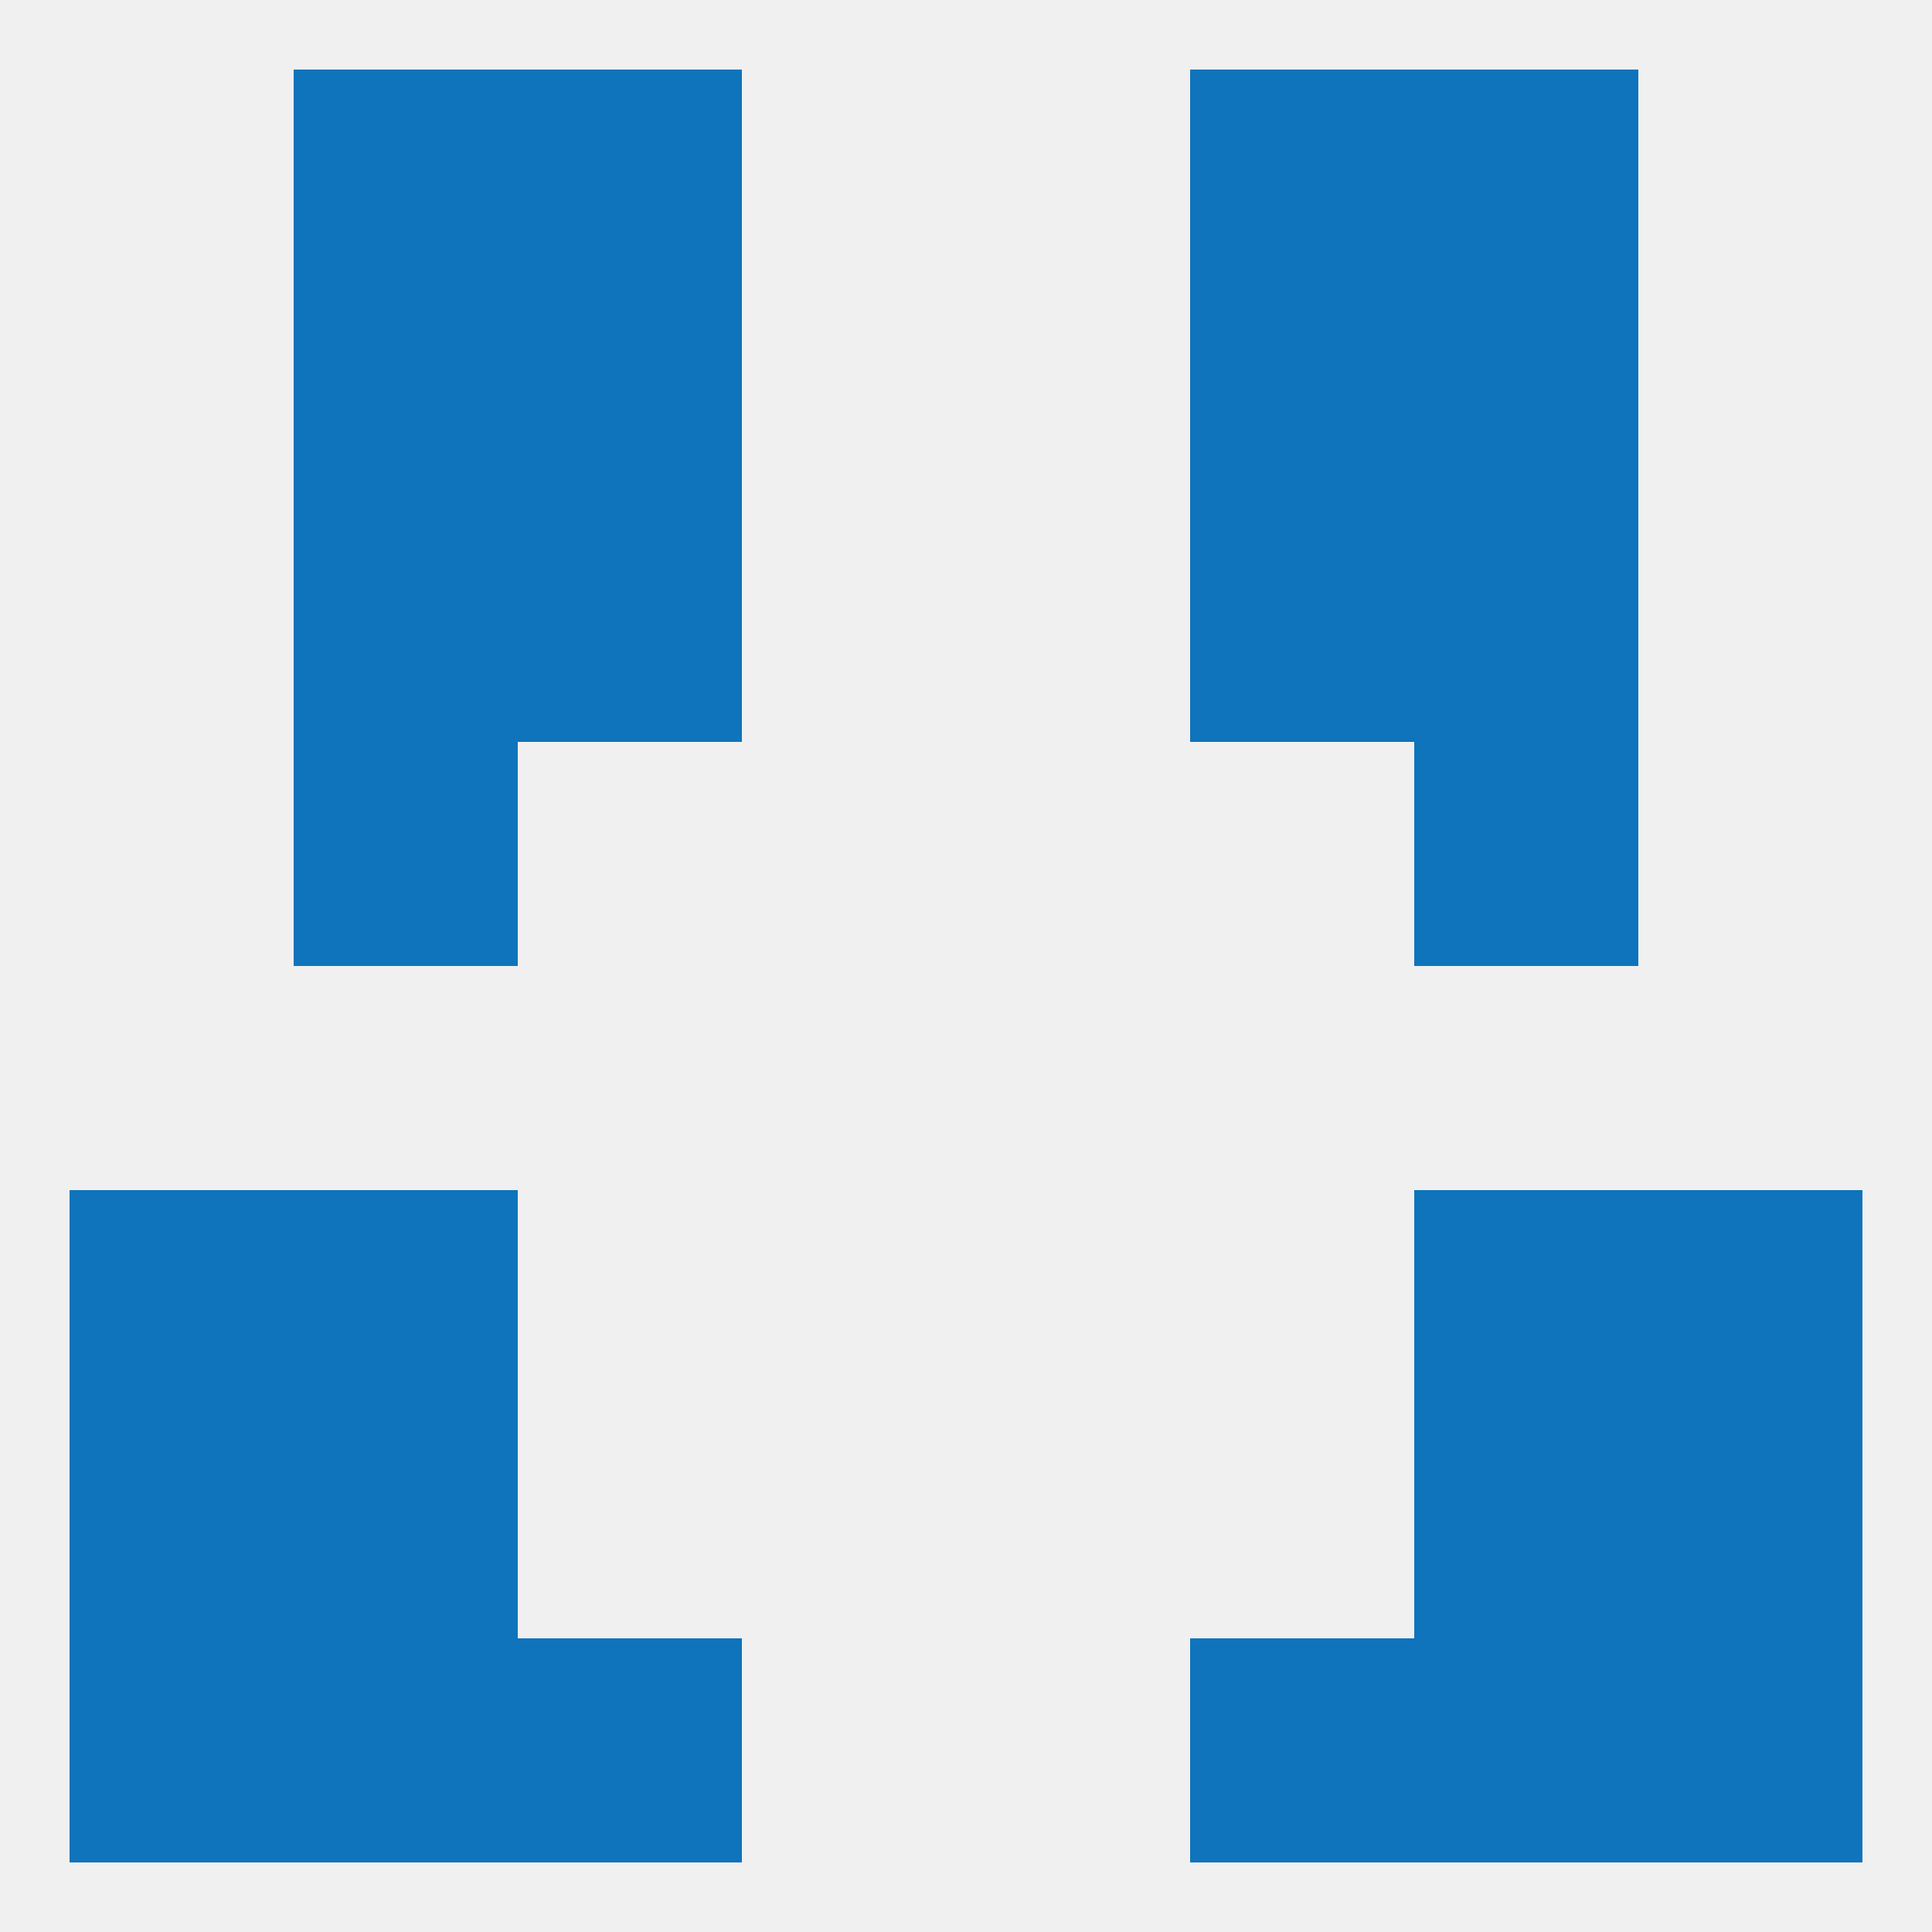
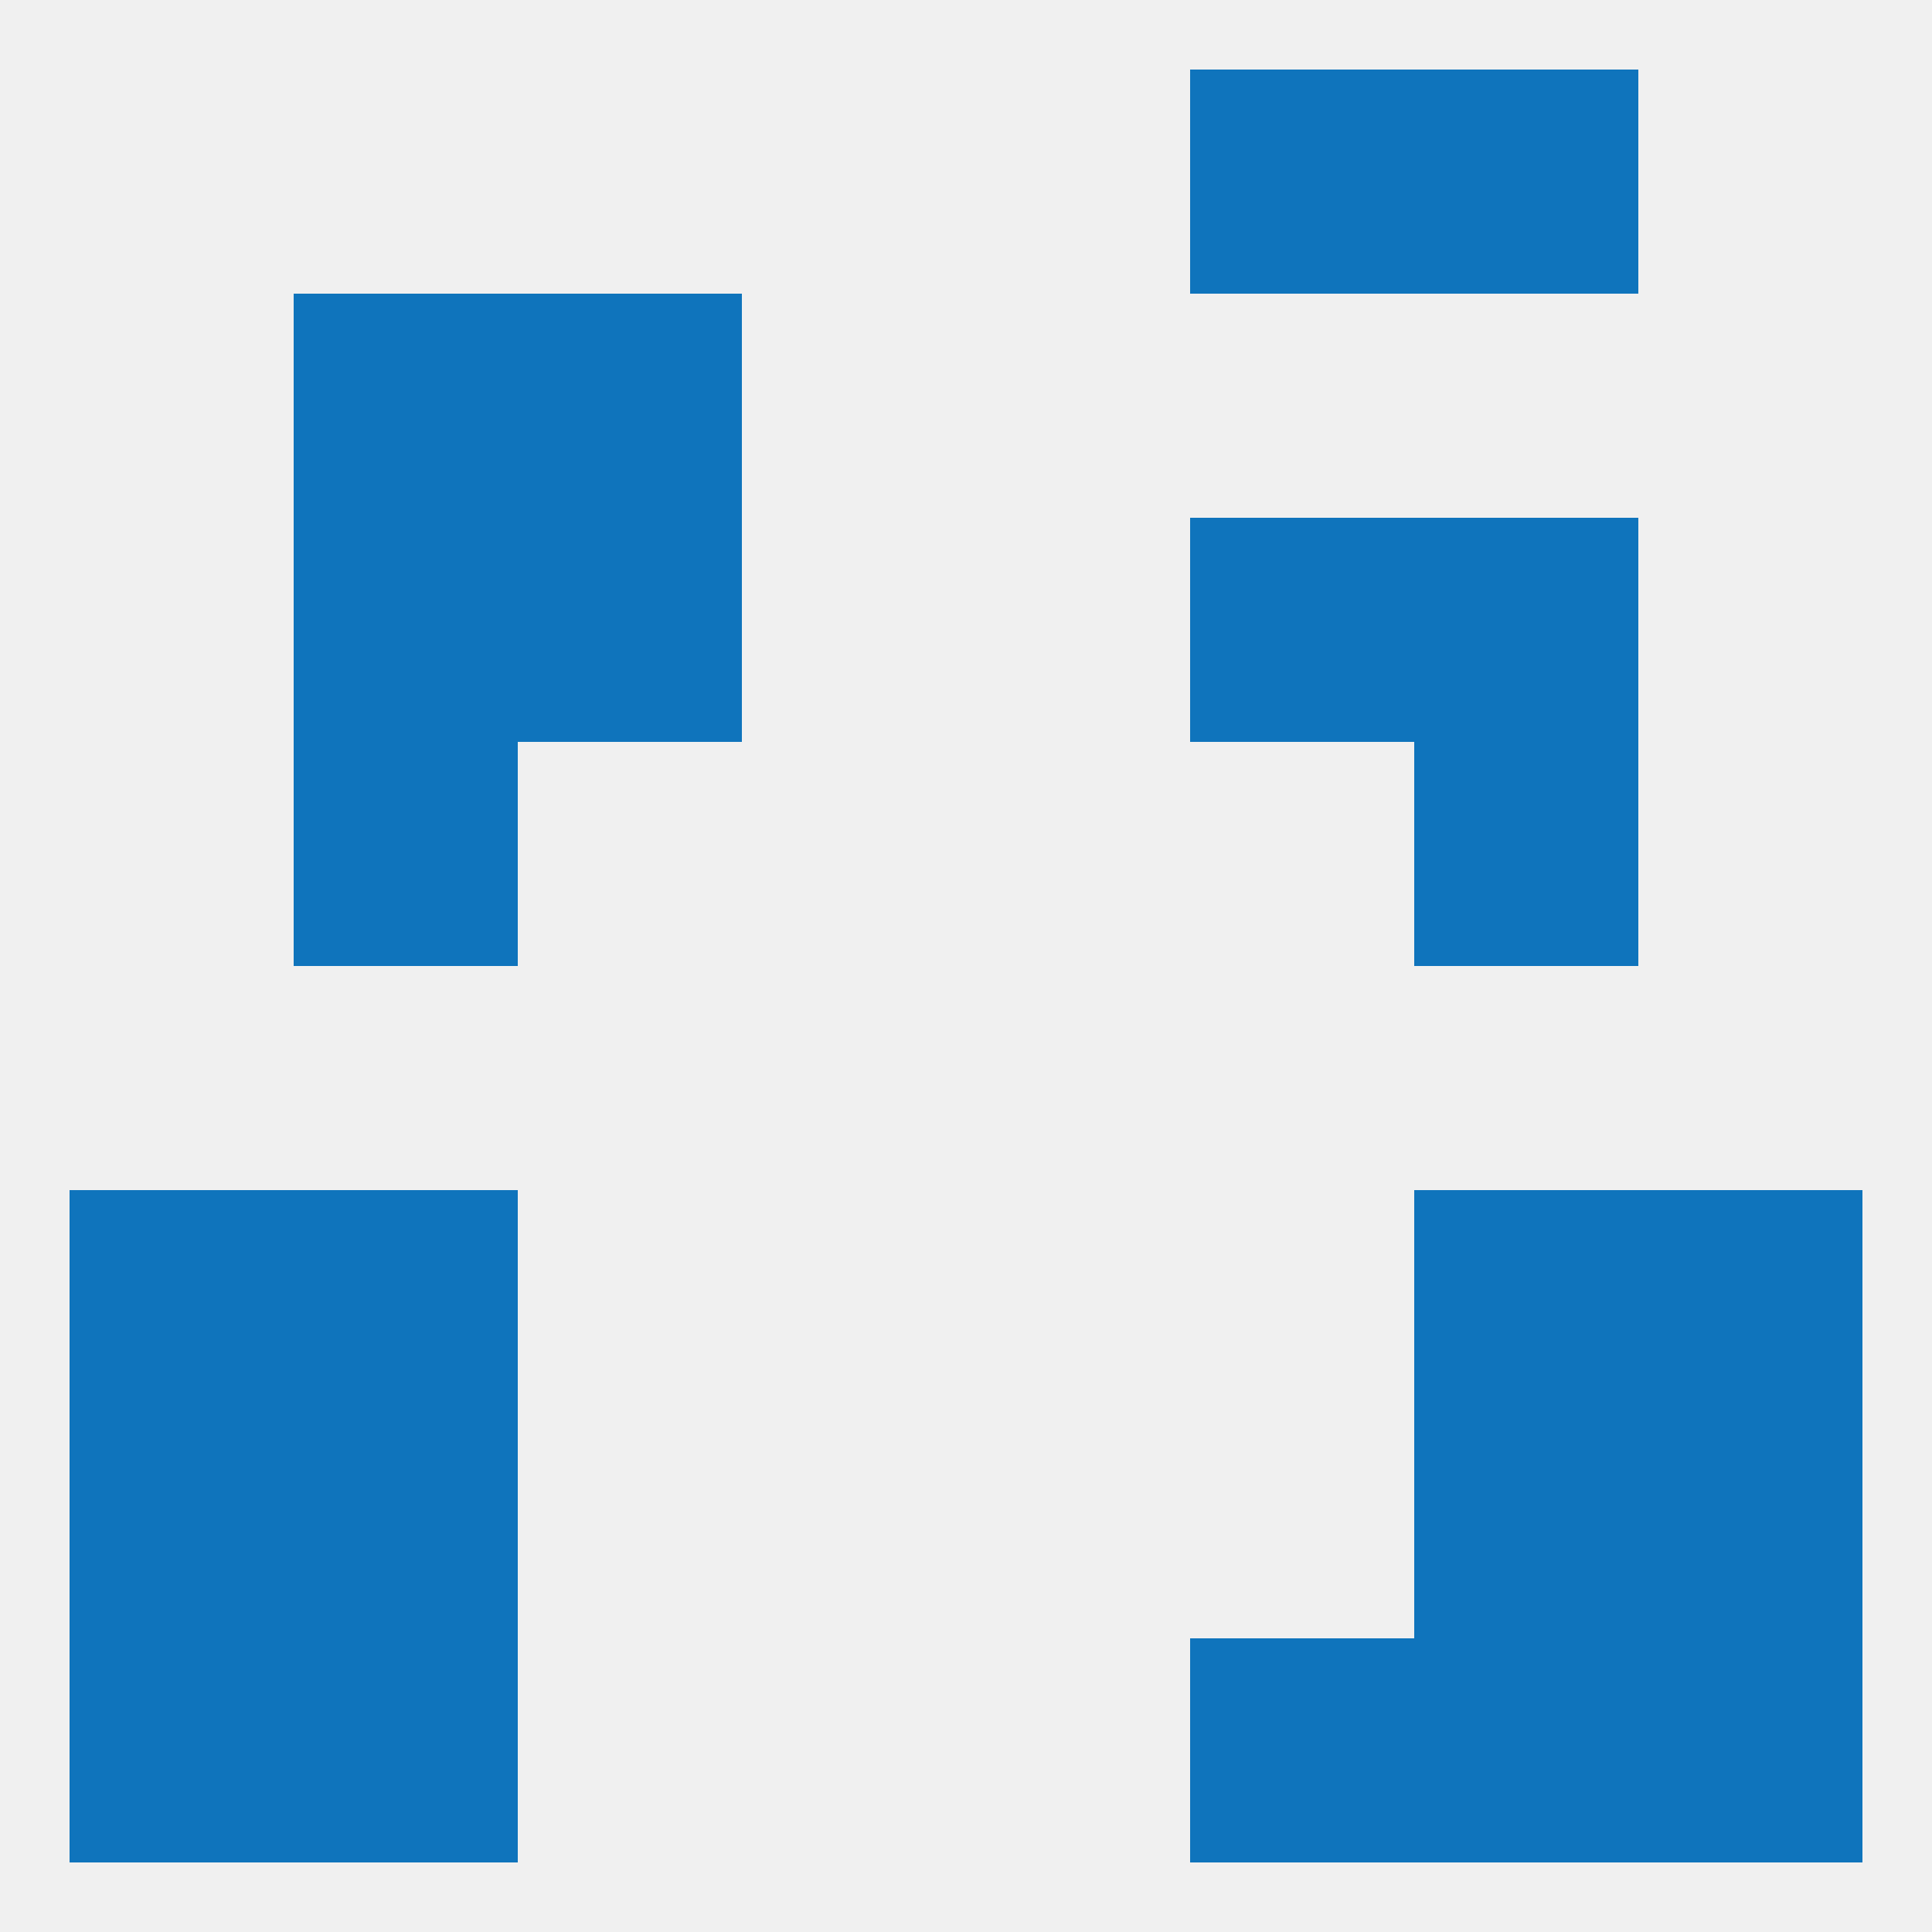
<svg xmlns="http://www.w3.org/2000/svg" version="1.1" baseprofile="full" width="250" height="250" viewBox="0 0 250 250">
  <rect width="100%" height="100%" fill="rgba(240,240,240,255)" />
  <rect x="67" y="38" width="29" height="29" fill="rgba(15,116,188,255)" />
-   <rect x="154" y="38" width="29" height="29" fill="rgba(15,116,188,255)" />
  <rect x="38" y="38" width="29" height="29" fill="rgba(15,116,188,255)" />
-   <rect x="183" y="38" width="29" height="29" fill="rgba(15,116,188,255)" />
-   <rect x="67" y="9" width="29" height="29" fill="rgba(15,116,188,255)" />
  <rect x="154" y="9" width="29" height="29" fill="rgba(15,116,188,255)" />
-   <rect x="38" y="9" width="29" height="29" fill="rgba(15,116,188,255)" />
  <rect x="183" y="9" width="29" height="29" fill="rgba(15,116,188,255)" />
-   <rect x="67" y="212" width="29" height="29" fill="rgba(15,116,188,255)" />
  <rect x="154" y="212" width="29" height="29" fill="rgba(15,116,188,255)" />
  <rect x="38" y="212" width="29" height="29" fill="rgba(15,116,188,255)" />
  <rect x="183" y="212" width="29" height="29" fill="rgba(15,116,188,255)" />
  <rect x="9" y="212" width="29" height="29" fill="rgba(15,116,188,255)" />
  <rect x="212" y="212" width="29" height="29" fill="rgba(15,116,188,255)" />
  <rect x="38" y="183" width="29" height="29" fill="rgba(15,116,188,255)" />
  <rect x="183" y="183" width="29" height="29" fill="rgba(15,116,188,255)" />
  <rect x="9" y="183" width="29" height="29" fill="rgba(15,116,188,255)" />
  <rect x="212" y="183" width="29" height="29" fill="rgba(15,116,188,255)" />
  <rect x="183" y="154" width="29" height="29" fill="rgba(15,116,188,255)" />
  <rect x="9" y="154" width="29" height="29" fill="rgba(15,116,188,255)" />
  <rect x="212" y="154" width="29" height="29" fill="rgba(15,116,188,255)" />
  <rect x="38" y="154" width="29" height="29" fill="rgba(15,116,188,255)" />
  <rect x="38" y="96" width="29" height="29" fill="rgba(15,116,188,255)" />
  <rect x="183" y="96" width="29" height="29" fill="rgba(15,116,188,255)" />
  <rect x="38" y="67" width="29" height="29" fill="rgba(15,116,188,255)" />
  <rect x="183" y="67" width="29" height="29" fill="rgba(15,116,188,255)" />
  <rect x="67" y="67" width="29" height="29" fill="rgba(15,116,188,255)" />
  <rect x="154" y="67" width="29" height="29" fill="rgba(15,116,188,255)" />
</svg>